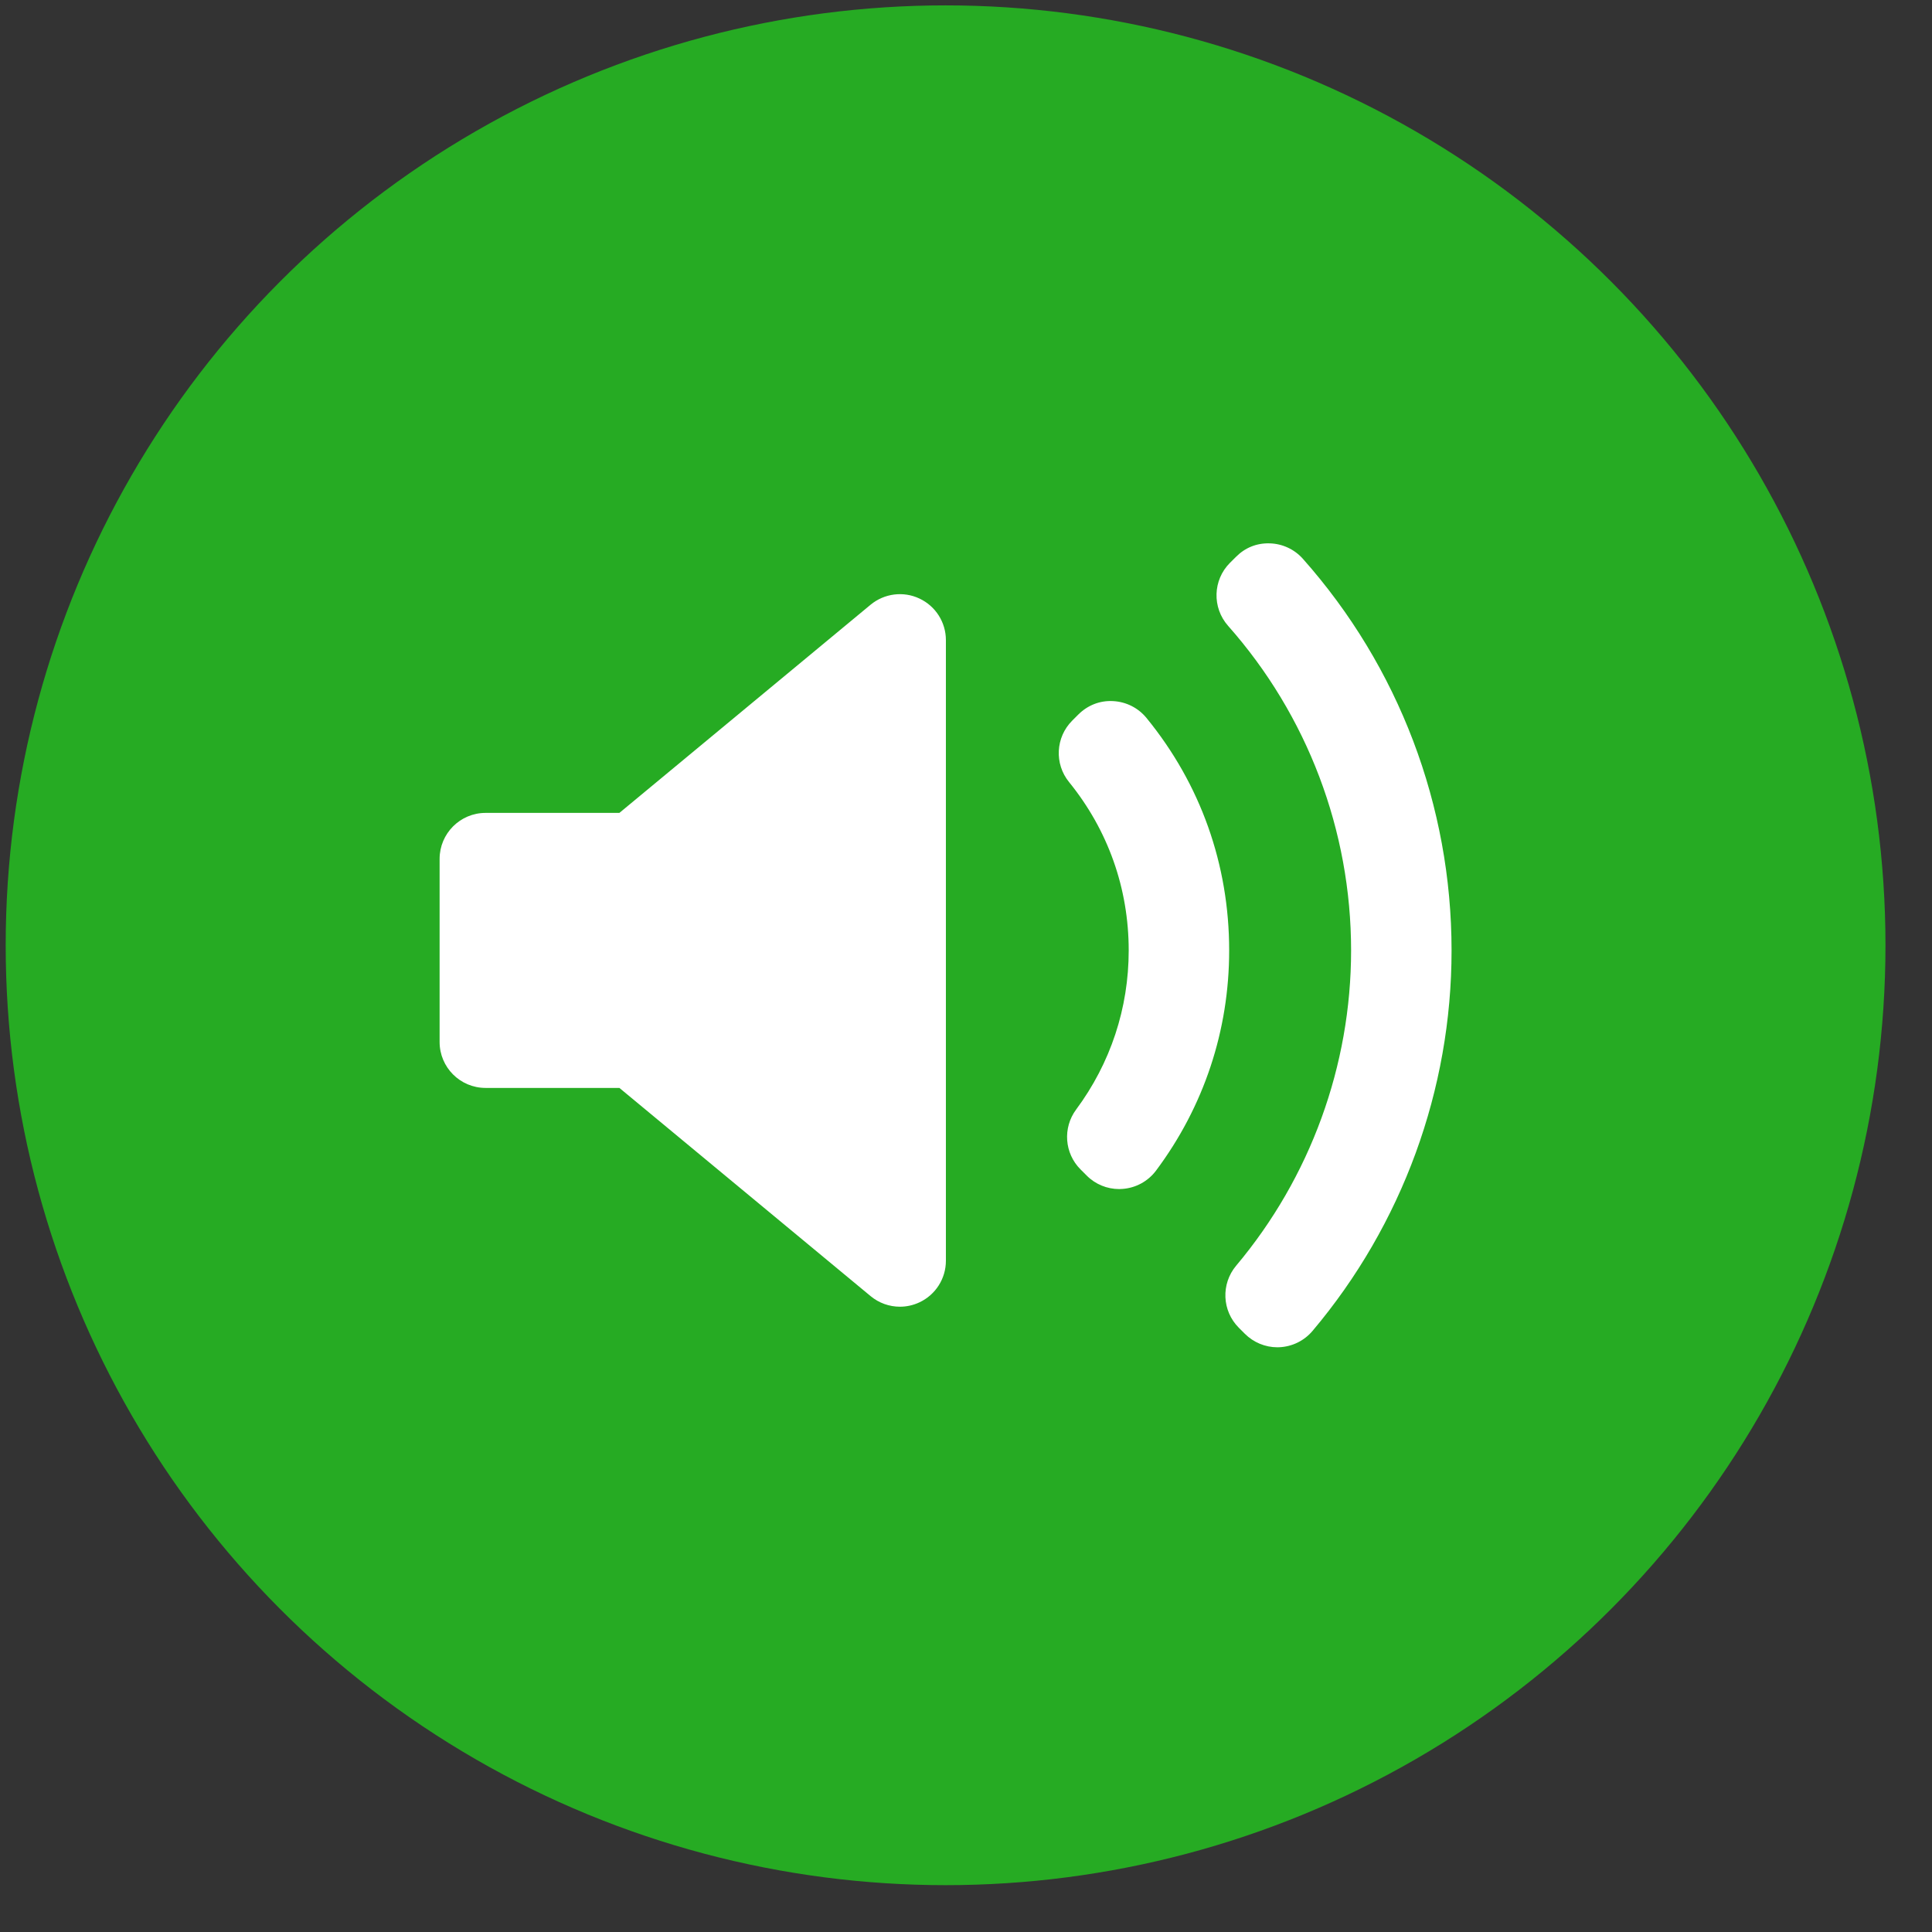
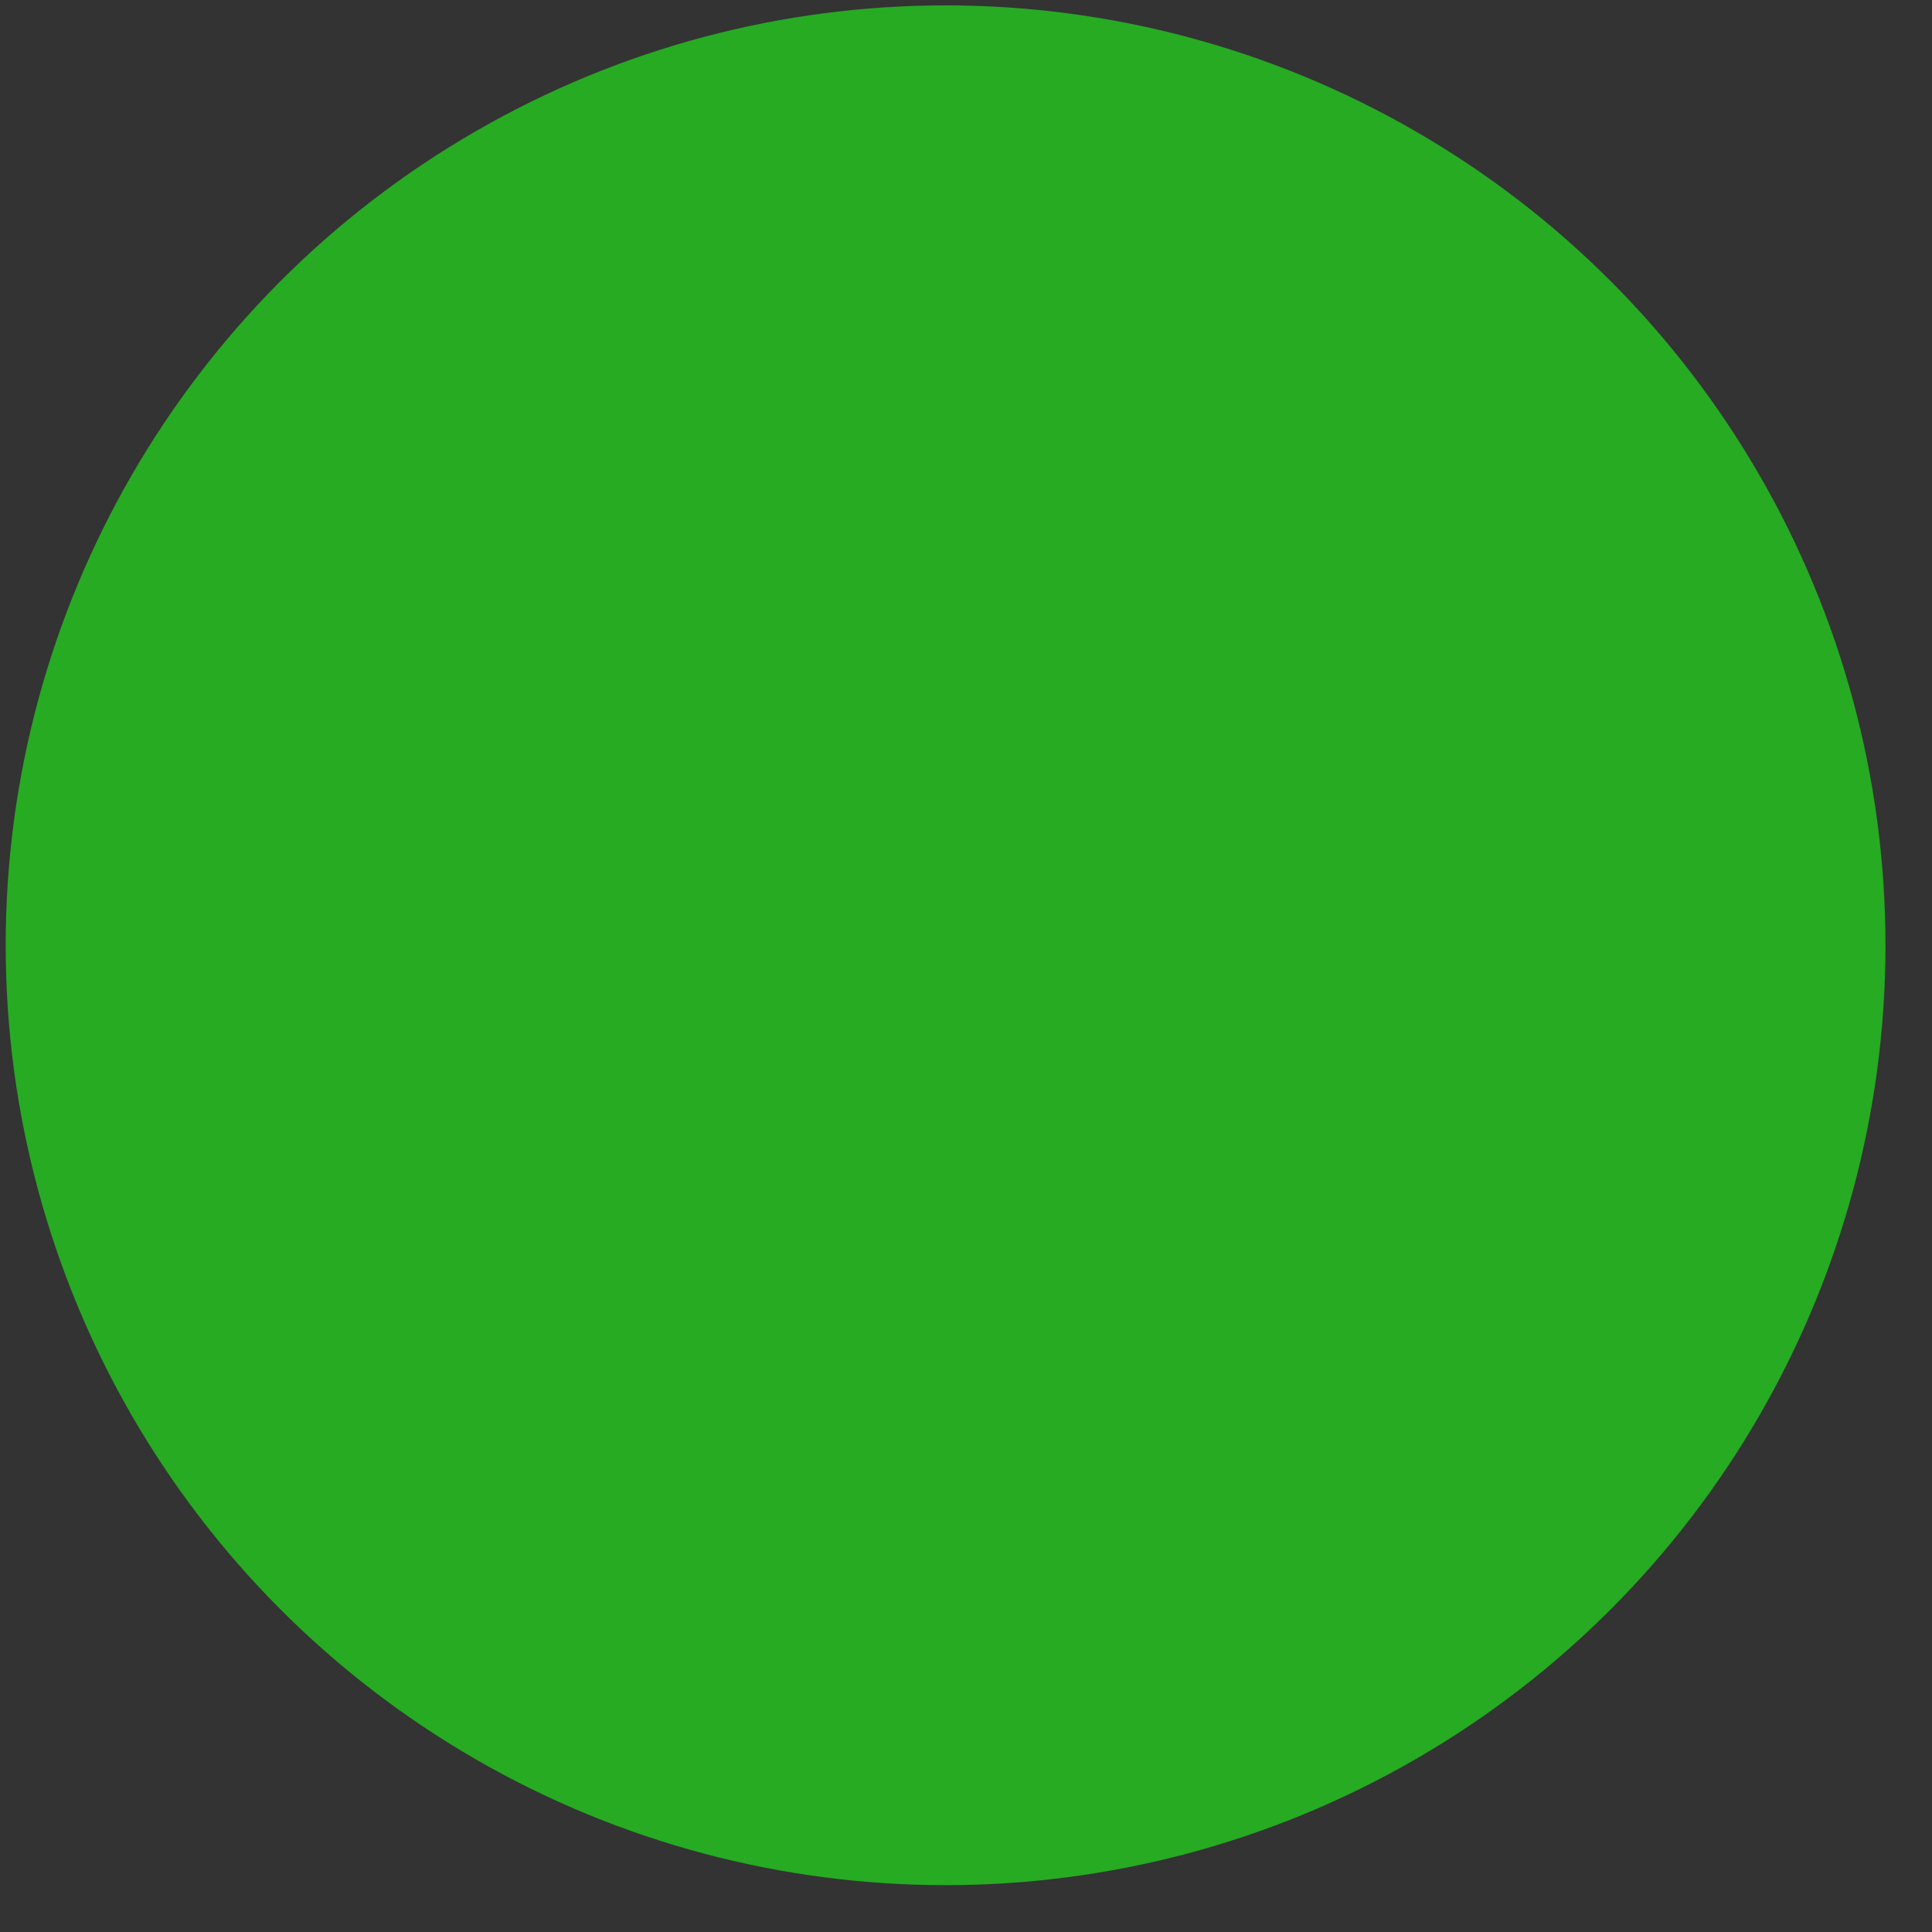
<svg xmlns="http://www.w3.org/2000/svg" width="37" height="37" viewBox="0 0 37 37" fill="none">
  <rect x="0" y="0" width="37" height="37" fill="#333333" stroke="none" />
  <circle cx="18.109" cy="18.103" r="18" fill="#26AB23" />
-   <path d="M18.115 24.145C18.115 24.486 17.918 24.796 17.609 24.941C17.49 24.997 17.362 25.025 17.235 25.025C17.034 25.025 16.834 24.956 16.673 24.822L11.862 20.835H9.299C8.813 20.835 8.419 20.441 8.419 19.955V16.449C8.419 15.963 8.813 15.568 9.299 15.568H11.862L16.673 11.581C16.936 11.364 17.301 11.317 17.609 11.463C17.918 11.608 18.115 11.918 18.115 12.259L18.115 24.145ZM21.497 22.769C21.476 22.771 21.455 22.772 21.434 22.772C21.201 22.772 20.977 22.68 20.812 22.514L20.694 22.396C20.385 22.088 20.349 21.6 20.609 21.249C21.268 20.361 21.616 19.307 21.616 18.202C21.616 17.014 21.221 15.899 20.474 14.978C20.189 14.628 20.215 14.12 20.534 13.801L20.652 13.683C20.828 13.508 21.063 13.412 21.318 13.427C21.567 13.44 21.798 13.556 21.956 13.749C22.993 15.017 23.54 16.558 23.54 18.202C23.54 19.734 23.056 21.192 22.139 22.419C21.986 22.623 21.752 22.751 21.497 22.769ZM25.136 25.489C24.977 25.677 24.747 25.79 24.5 25.801C24.488 25.801 24.476 25.802 24.463 25.802C24.23 25.802 24.007 25.709 23.841 25.544L23.725 25.428C23.402 25.105 23.38 24.589 23.674 24.239C25.093 22.551 25.875 20.407 25.875 18.202C25.875 15.909 25.038 13.7 23.519 11.985C23.211 11.637 23.226 11.109 23.554 10.78L23.67 10.665C23.841 10.492 24.063 10.398 24.318 10.406C24.561 10.413 24.79 10.52 24.951 10.701C26.788 12.769 27.799 15.433 27.799 18.202C27.8 20.866 26.854 23.454 25.136 25.489Z" fill="white" />
</svg>